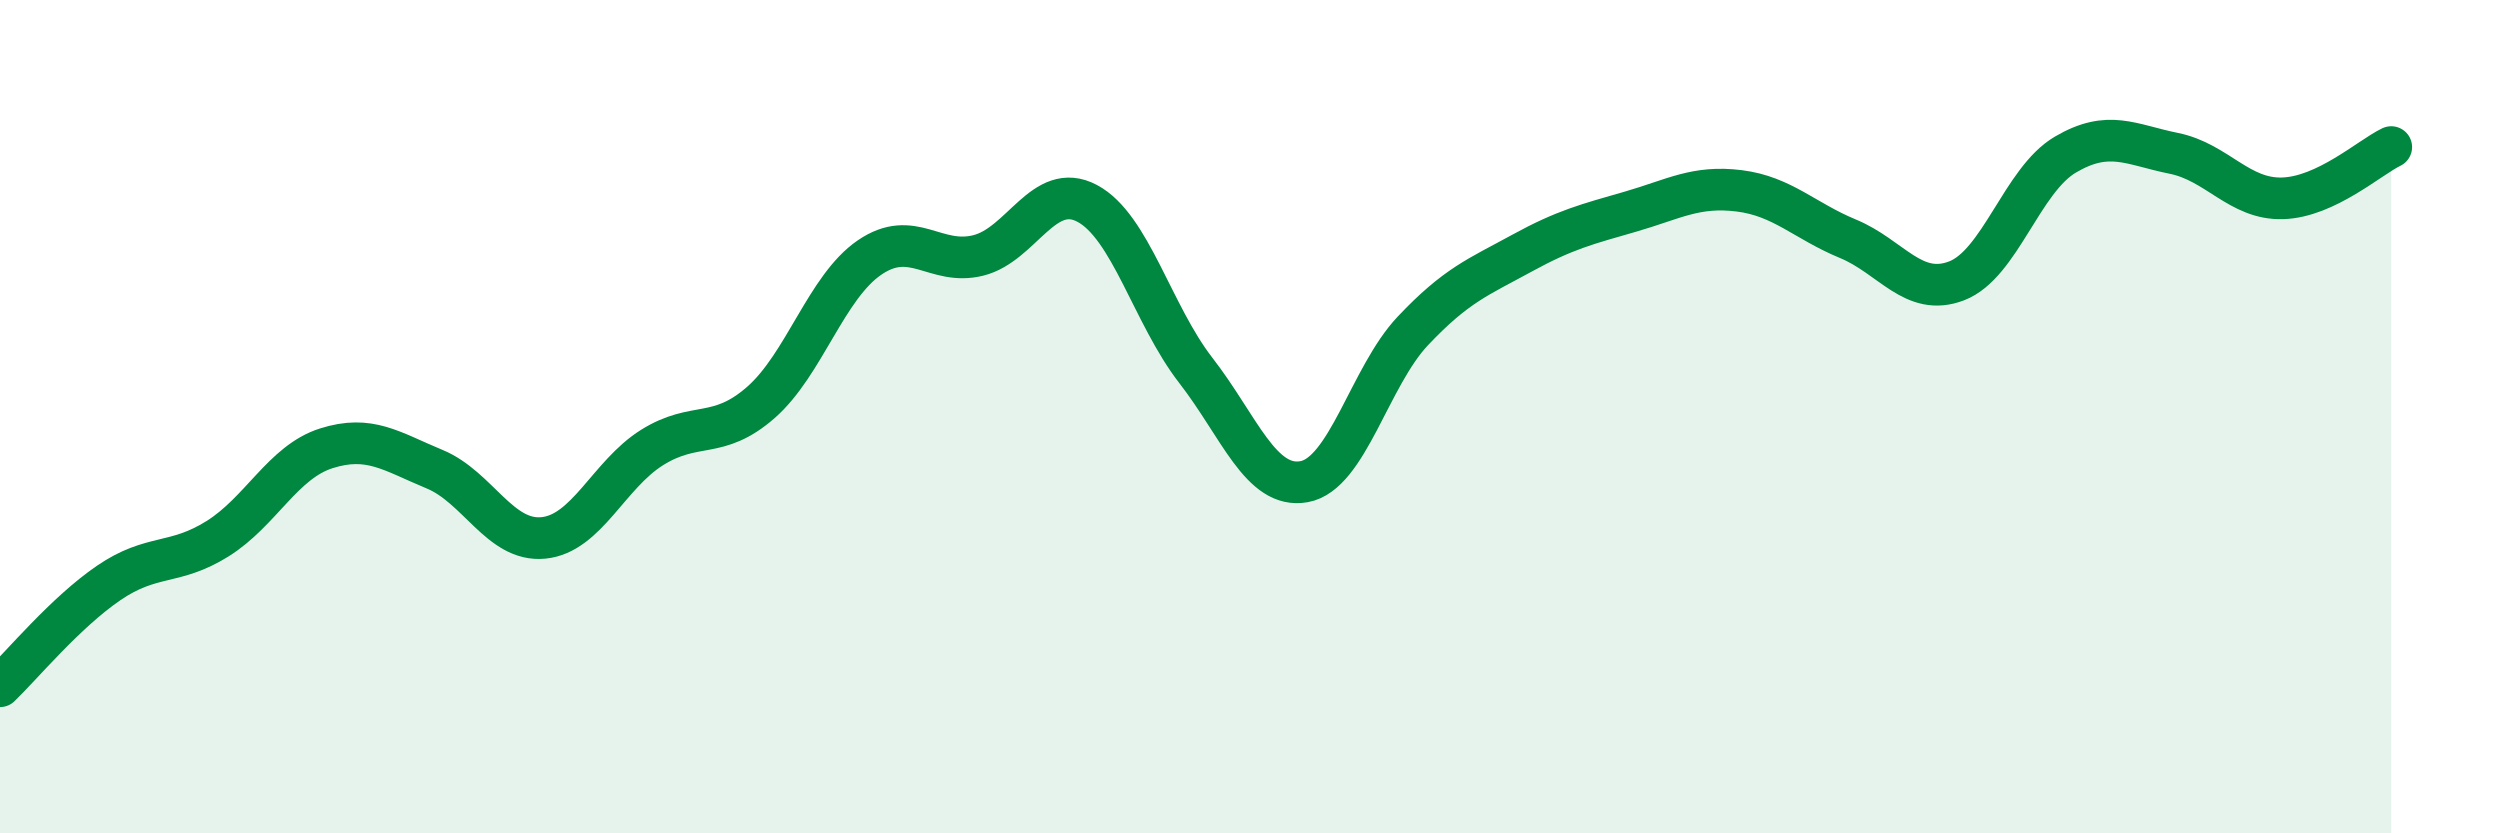
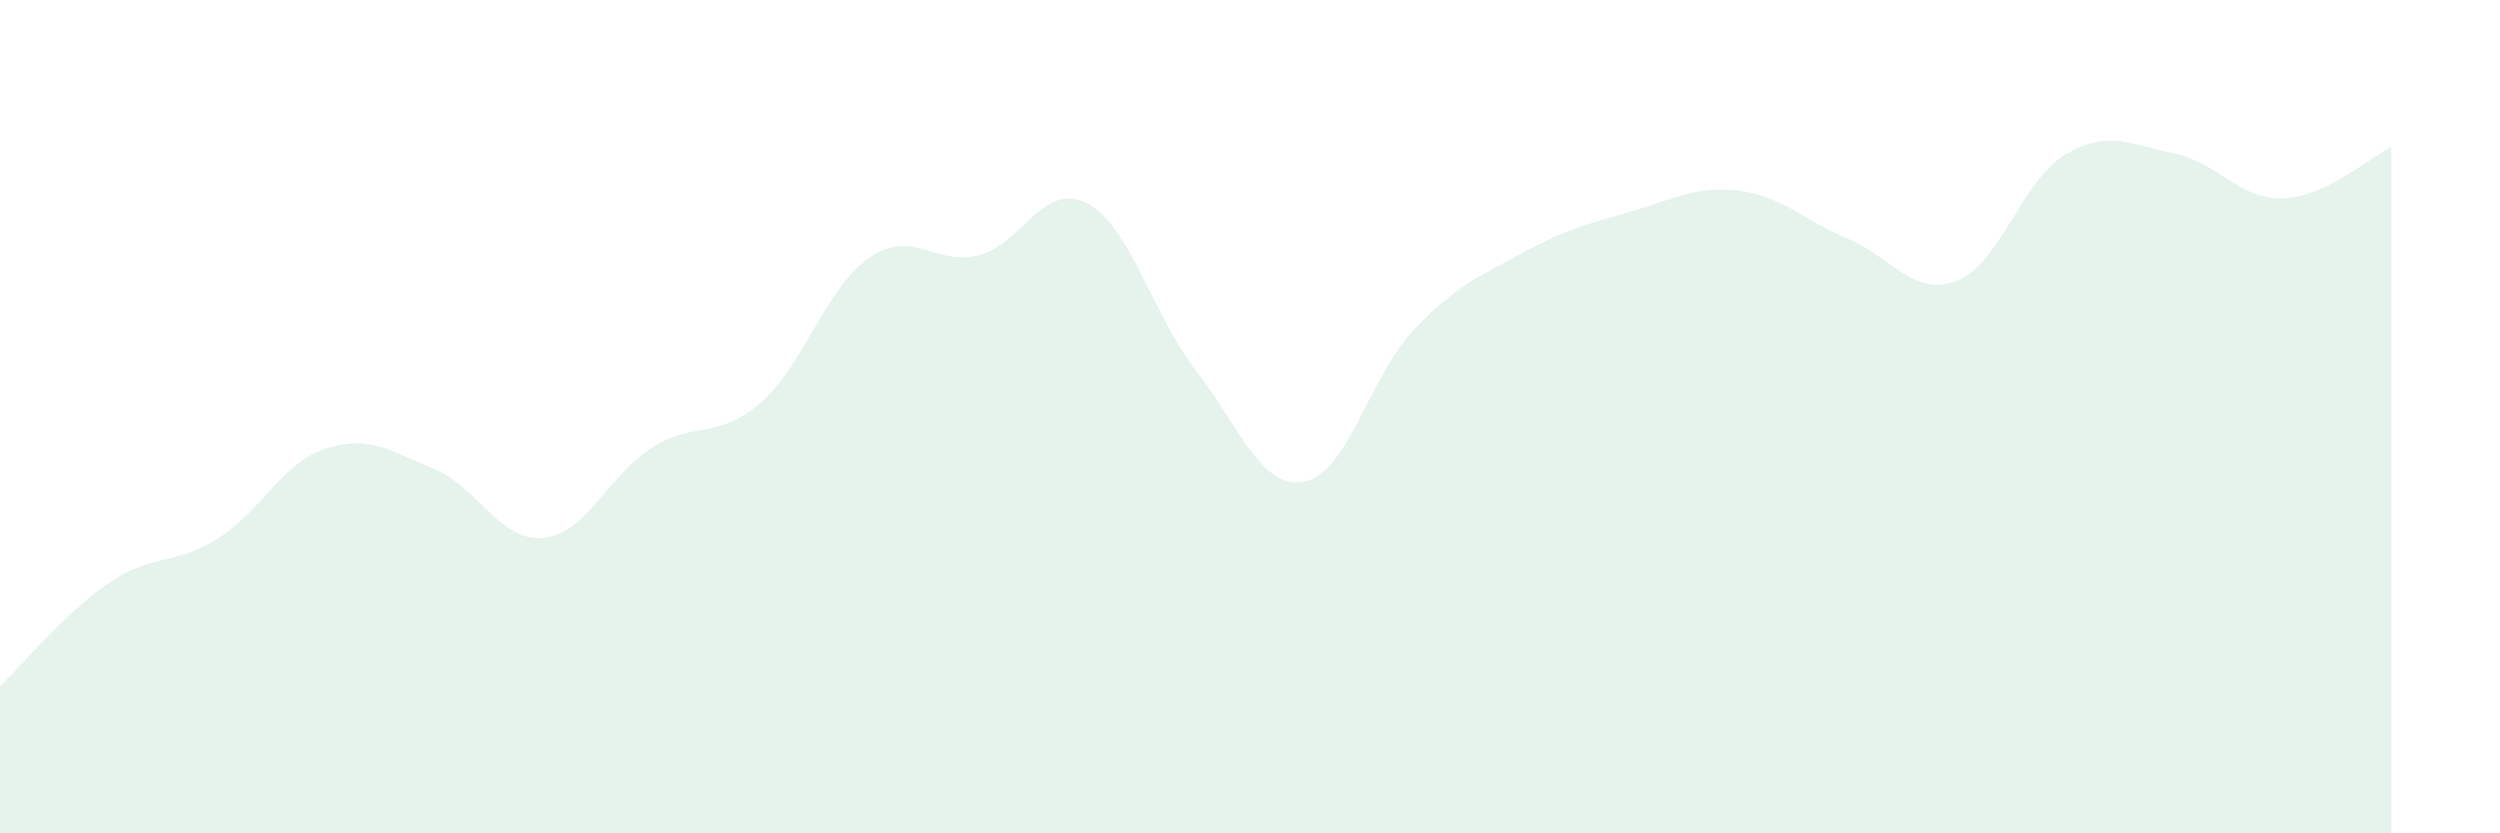
<svg xmlns="http://www.w3.org/2000/svg" width="60" height="20" viewBox="0 0 60 20">
  <path d="M 0,16.47 C 0.52,15.97 1.57,14.7 2.61,13.99 C 3.65,13.28 4.18,13.58 5.22,12.93 C 6.26,12.28 6.79,11.09 7.83,10.76 C 8.87,10.43 9.39,10.83 10.43,11.26 C 11.47,11.69 12,13.01 13.04,12.91 C 14.08,12.81 14.61,11.39 15.65,10.74 C 16.69,10.09 17.22,10.57 18.26,9.66 C 19.3,8.75 19.83,6.89 20.87,6.18 C 21.91,5.47 22.44,6.39 23.48,6.13 C 24.52,5.87 25.05,4.33 26.09,4.88 C 27.13,5.43 27.66,7.55 28.7,8.89 C 29.74,10.23 30.26,11.75 31.3,11.56 C 32.34,11.37 32.87,9.04 33.91,7.94 C 34.95,6.84 35.48,6.65 36.52,6.08 C 37.56,5.51 38.09,5.38 39.13,5.08 C 40.17,4.78 40.7,4.45 41.74,4.58 C 42.78,4.71 43.31,5.3 44.35,5.73 C 45.39,6.16 45.92,7.14 46.96,6.74 C 48,6.34 48.53,4.32 49.57,3.71 C 50.61,3.1 51.13,3.47 52.17,3.68 C 53.21,3.89 53.74,4.79 54.78,4.76 C 55.82,4.73 56.87,3.78 57.39,3.53L57.39 20L0 20Z" fill="#008740" opacity="0.1" stroke-linecap="round" stroke-linejoin="round" />
-   <path d="M 0,16.47 C 0.52,15.97 1.57,14.7 2.61,13.99 C 3.65,13.28 4.18,13.58 5.22,12.93 C 6.26,12.28 6.79,11.09 7.83,10.76 C 8.87,10.43 9.39,10.83 10.43,11.26 C 11.47,11.69 12,13.01 13.04,12.91 C 14.08,12.81 14.61,11.39 15.65,10.74 C 16.69,10.09 17.22,10.57 18.26,9.66 C 19.3,8.75 19.83,6.89 20.87,6.18 C 21.91,5.47 22.44,6.39 23.48,6.13 C 24.52,5.87 25.05,4.33 26.09,4.88 C 27.13,5.43 27.66,7.55 28.7,8.89 C 29.74,10.23 30.26,11.75 31.3,11.56 C 32.34,11.37 32.87,9.04 33.91,7.94 C 34.95,6.84 35.48,6.65 36.52,6.08 C 37.56,5.51 38.09,5.38 39.13,5.08 C 40.17,4.78 40.7,4.45 41.74,4.58 C 42.78,4.71 43.31,5.3 44.35,5.73 C 45.39,6.16 45.92,7.14 46.96,6.74 C 48,6.34 48.53,4.32 49.57,3.71 C 50.61,3.1 51.13,3.47 52.17,3.68 C 53.21,3.89 53.74,4.79 54.78,4.76 C 55.82,4.73 56.87,3.78 57.39,3.53" stroke="#008740" stroke-width="1" fill="none" stroke-linecap="round" stroke-linejoin="round" />
</svg>